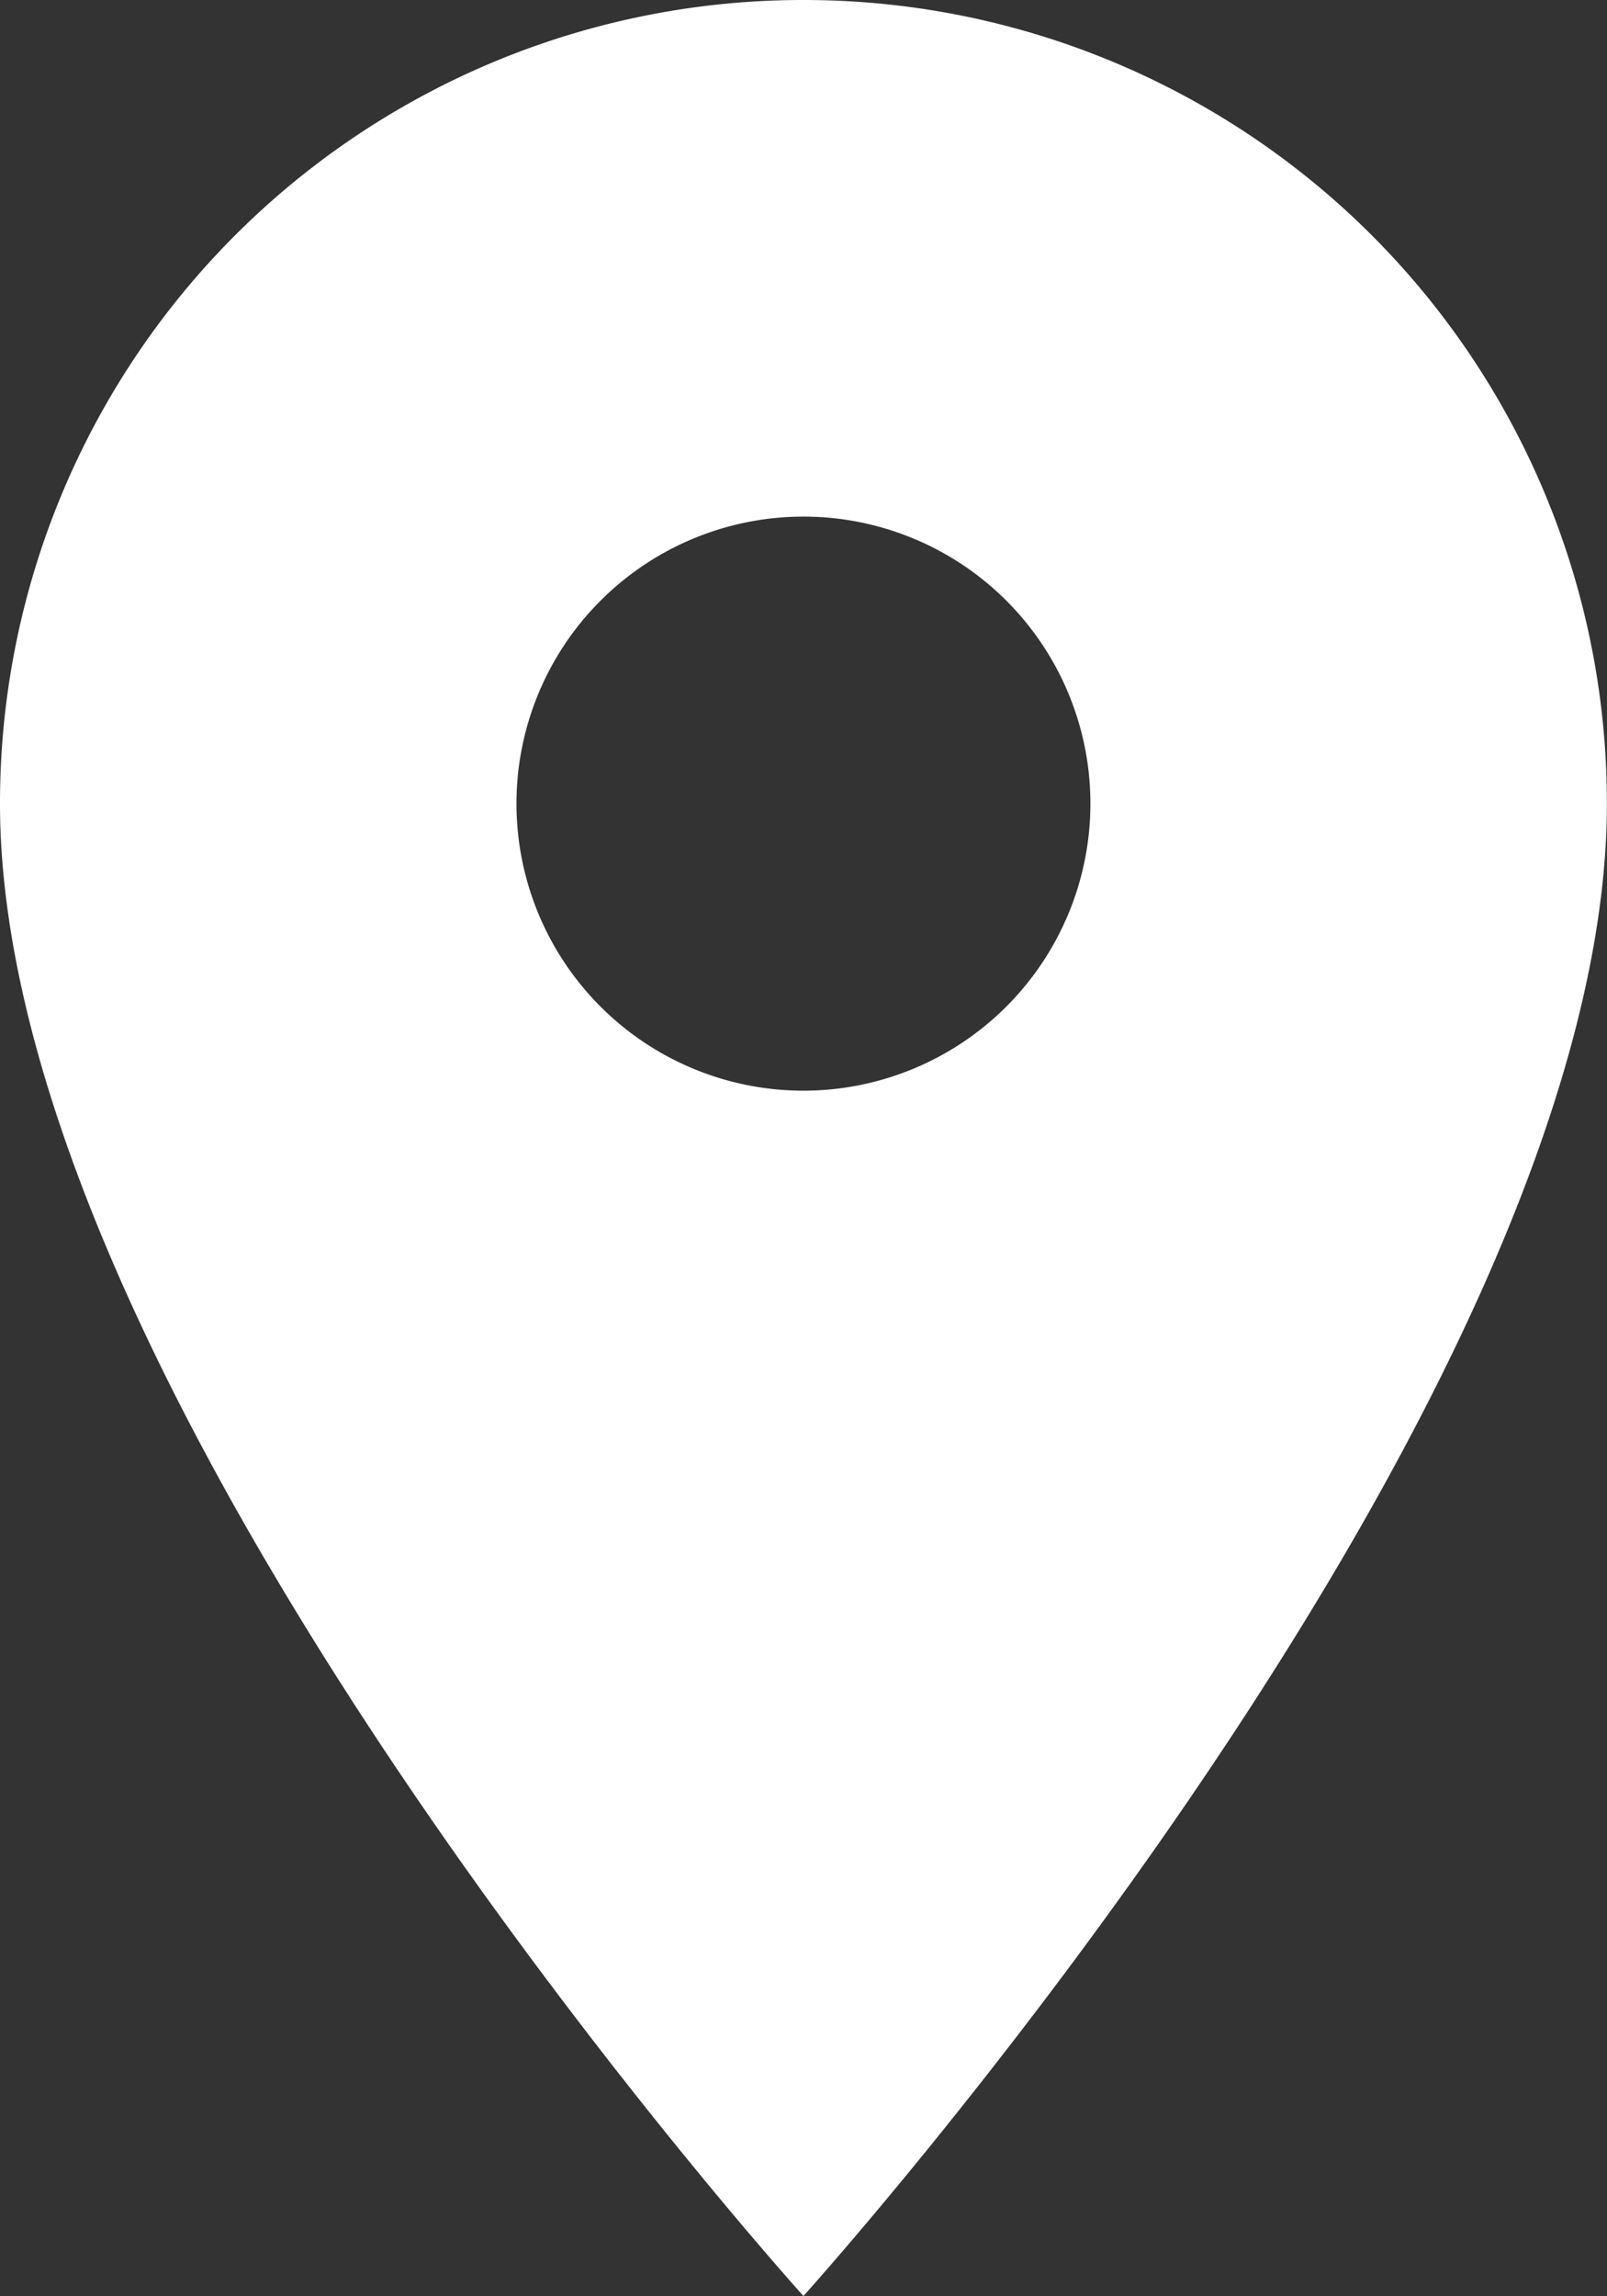
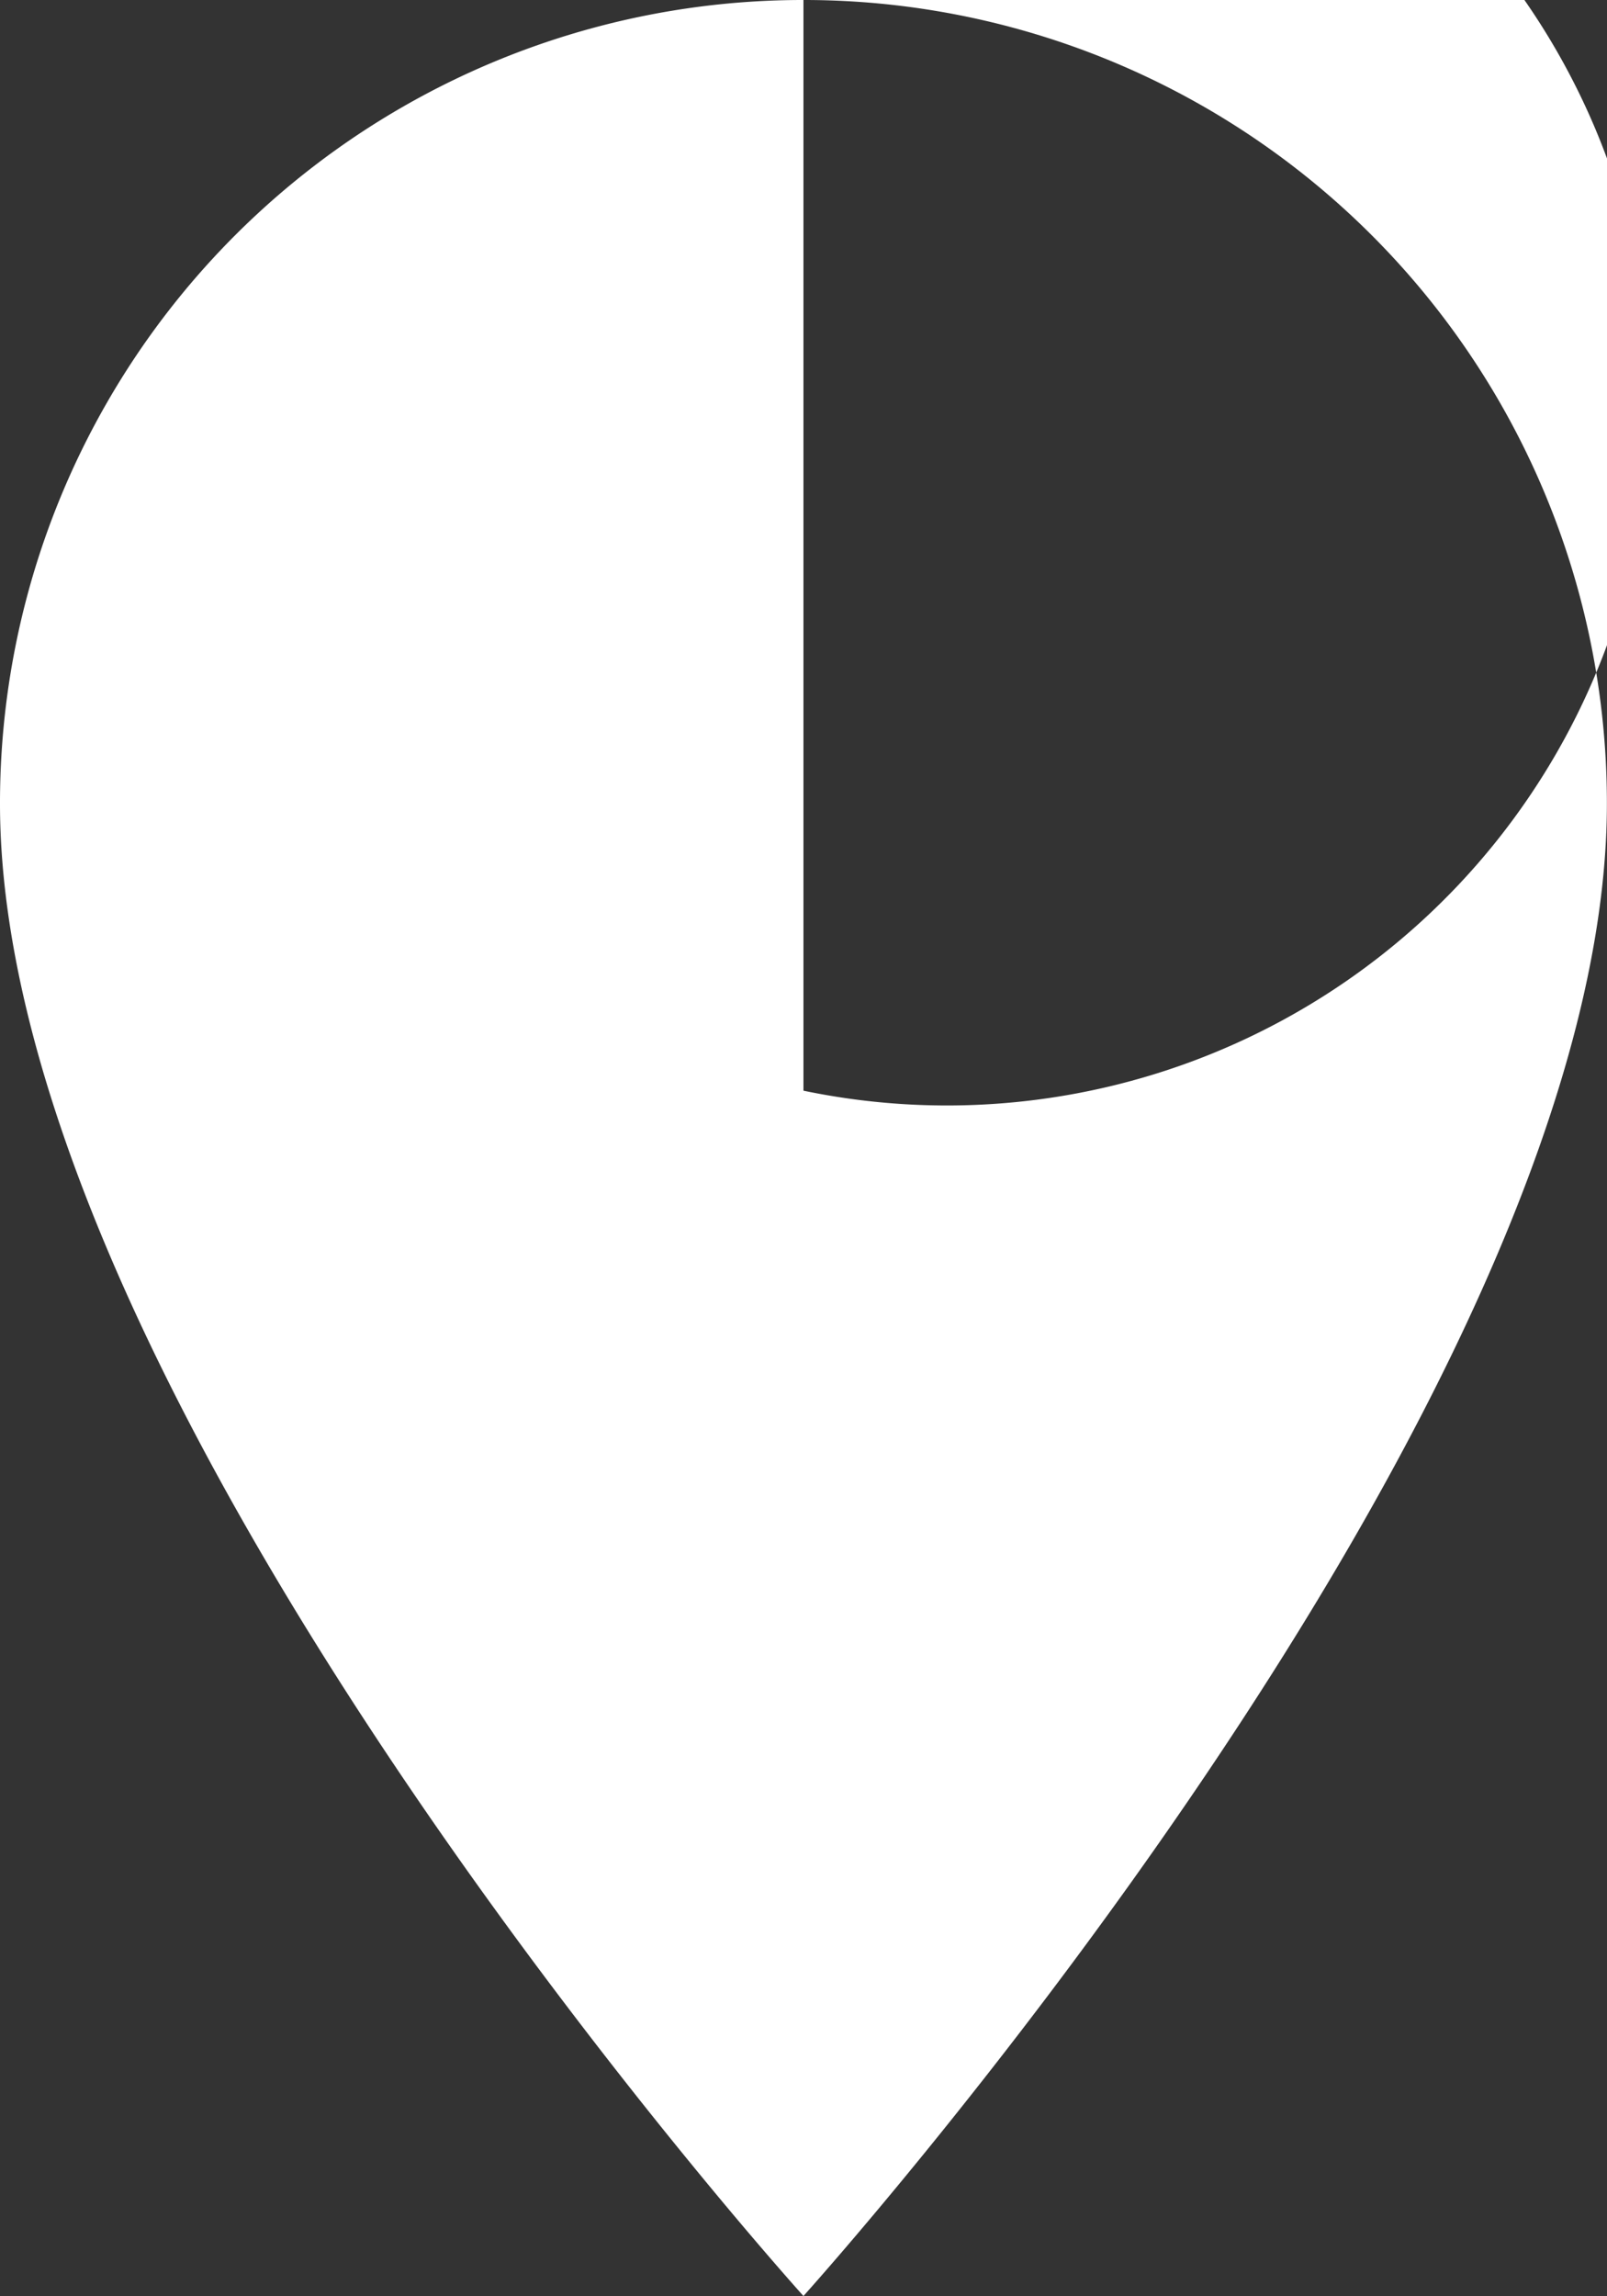
<svg xmlns="http://www.w3.org/2000/svg" width="15.187" height="21.696" viewBox="0 0 15.187 21.696">
  <rect x="0" y="0" width="15.187" height="21.696" fill="#333333" stroke="none" />
-   <path id="Icon_material-location-on" data-name="Icon material-location-on" d="M15.093,3A7.588,7.588,0,0,0,7.5,10.593c0,5.7,7.593,14.1,7.593,14.1s7.593-8.407,7.593-14.1A7.588,7.588,0,0,0,15.093,3Zm0,10.305a2.712,2.712,0,1,1,2.712-2.712A2.713,2.713,0,0,1,15.093,13.305Z" transform="translate(-7.5 -3)" fill="#fff" />
+   <path id="Icon_material-location-on" data-name="Icon material-location-on" d="M15.093,3A7.588,7.588,0,0,0,7.5,10.593c0,5.7,7.593,14.1,7.593,14.1s7.593-8.407,7.593-14.1A7.588,7.588,0,0,0,15.093,3Za2.712,2.712,0,1,1,2.712-2.712A2.713,2.713,0,0,1,15.093,13.305Z" transform="translate(-7.5 -3)" fill="#fff" />
</svg>